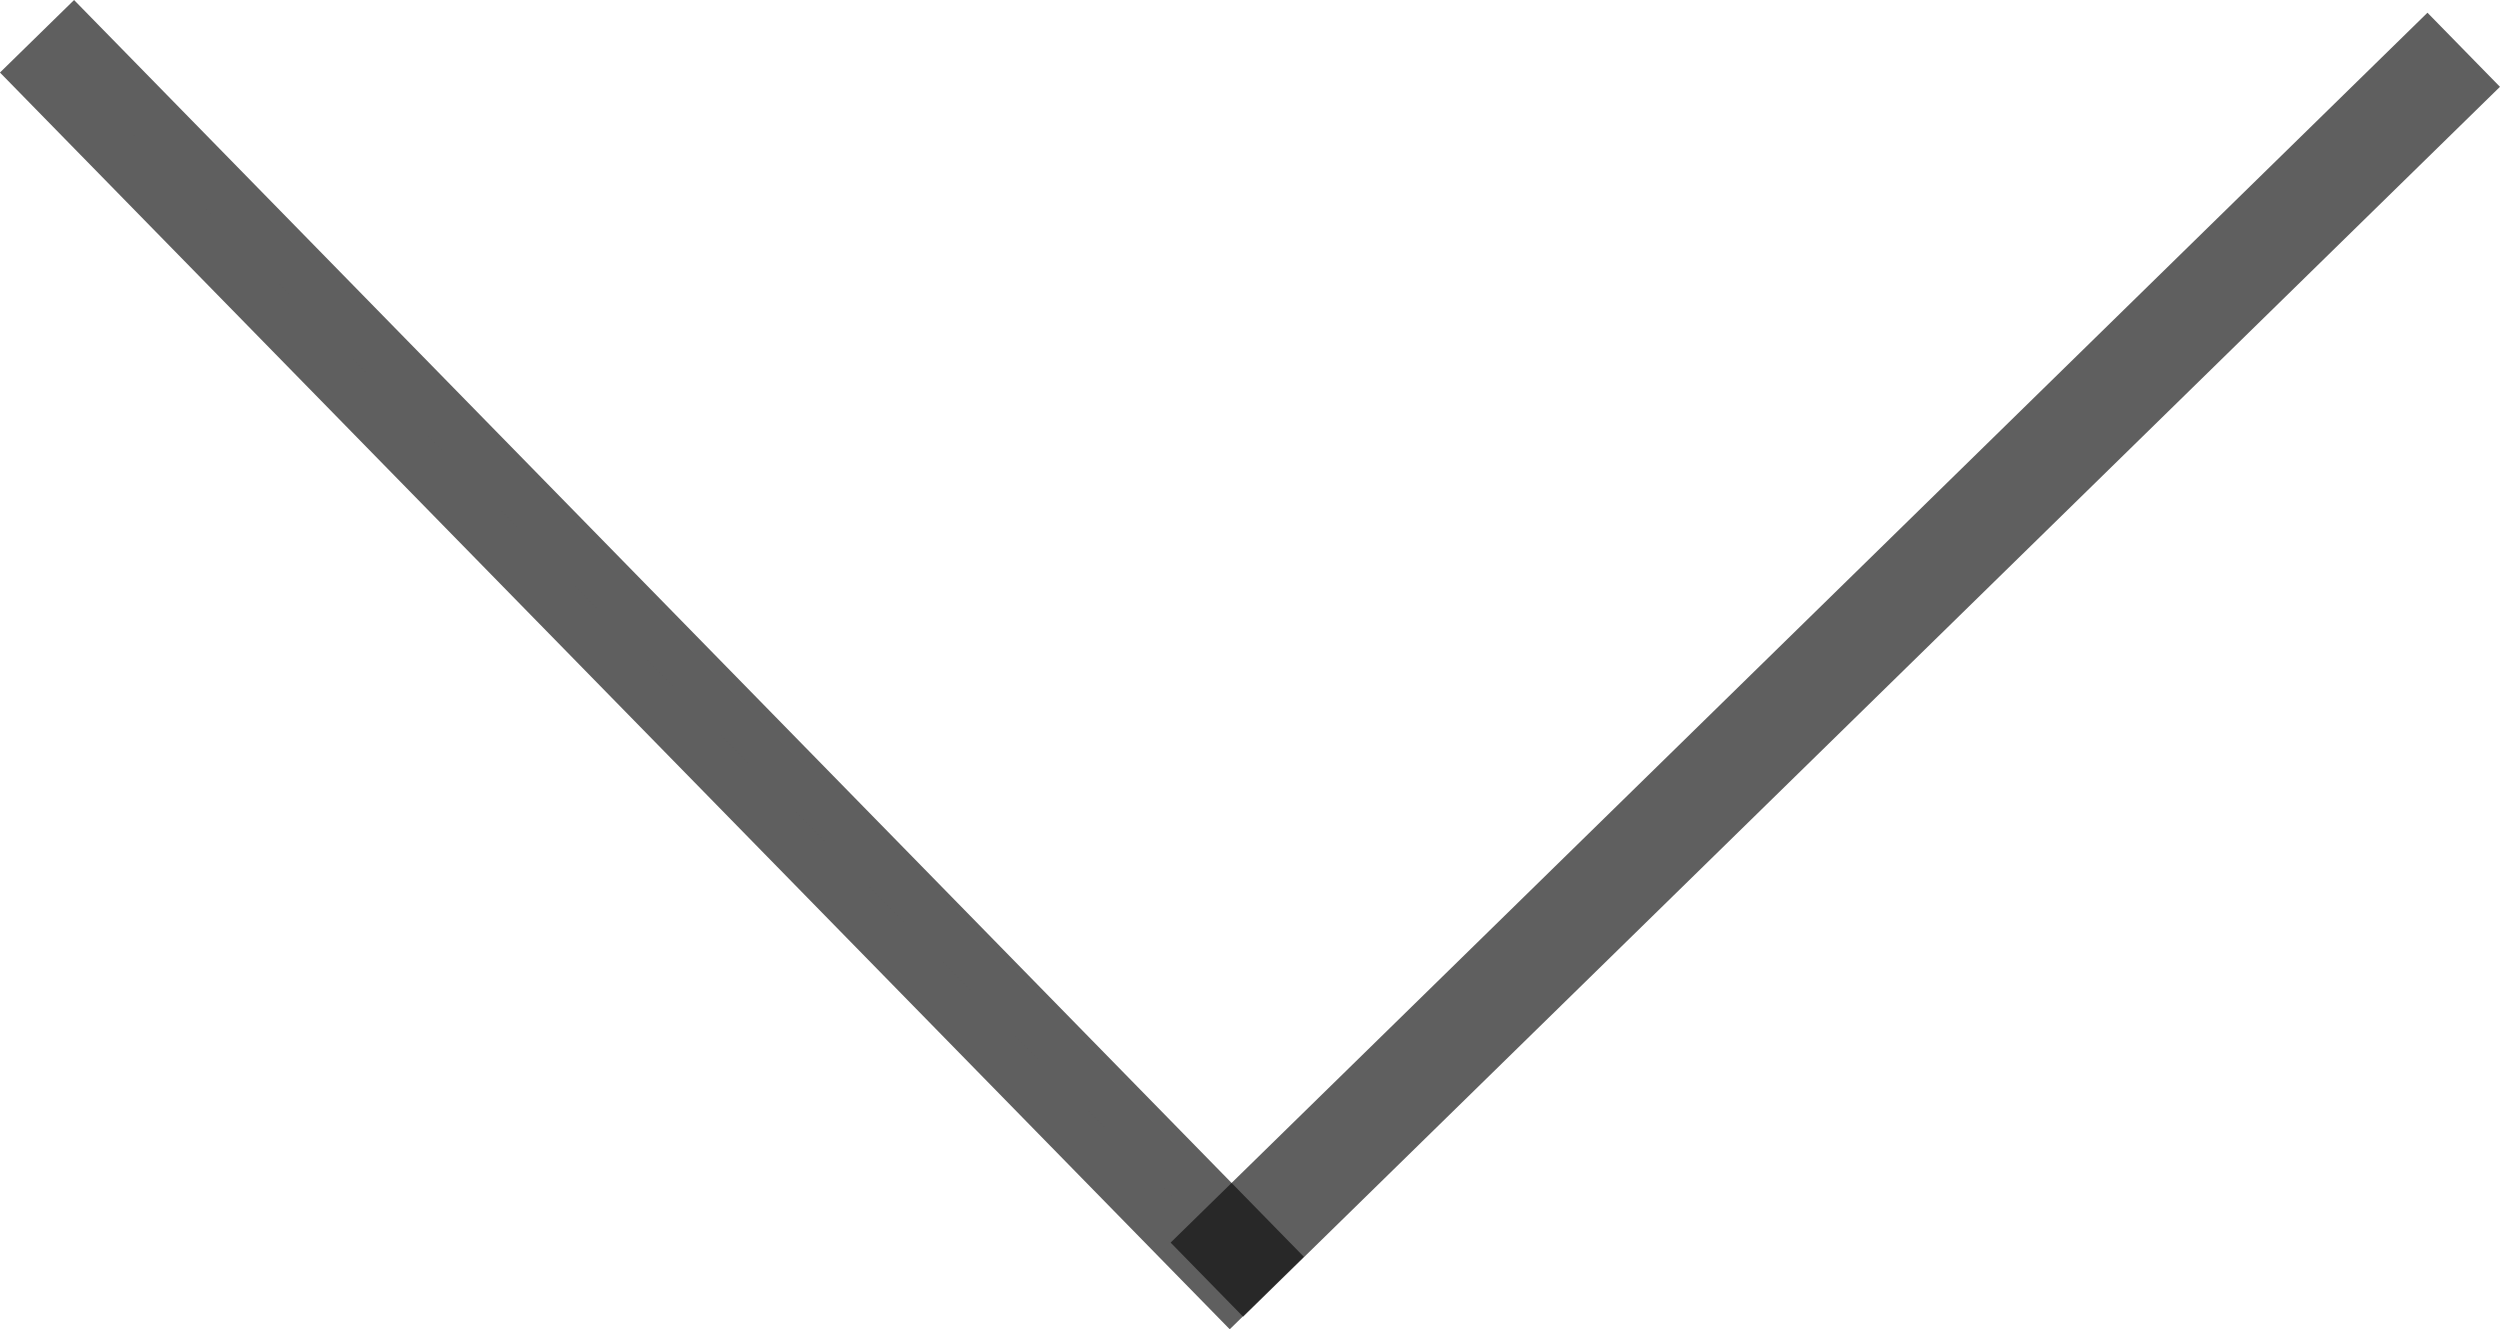
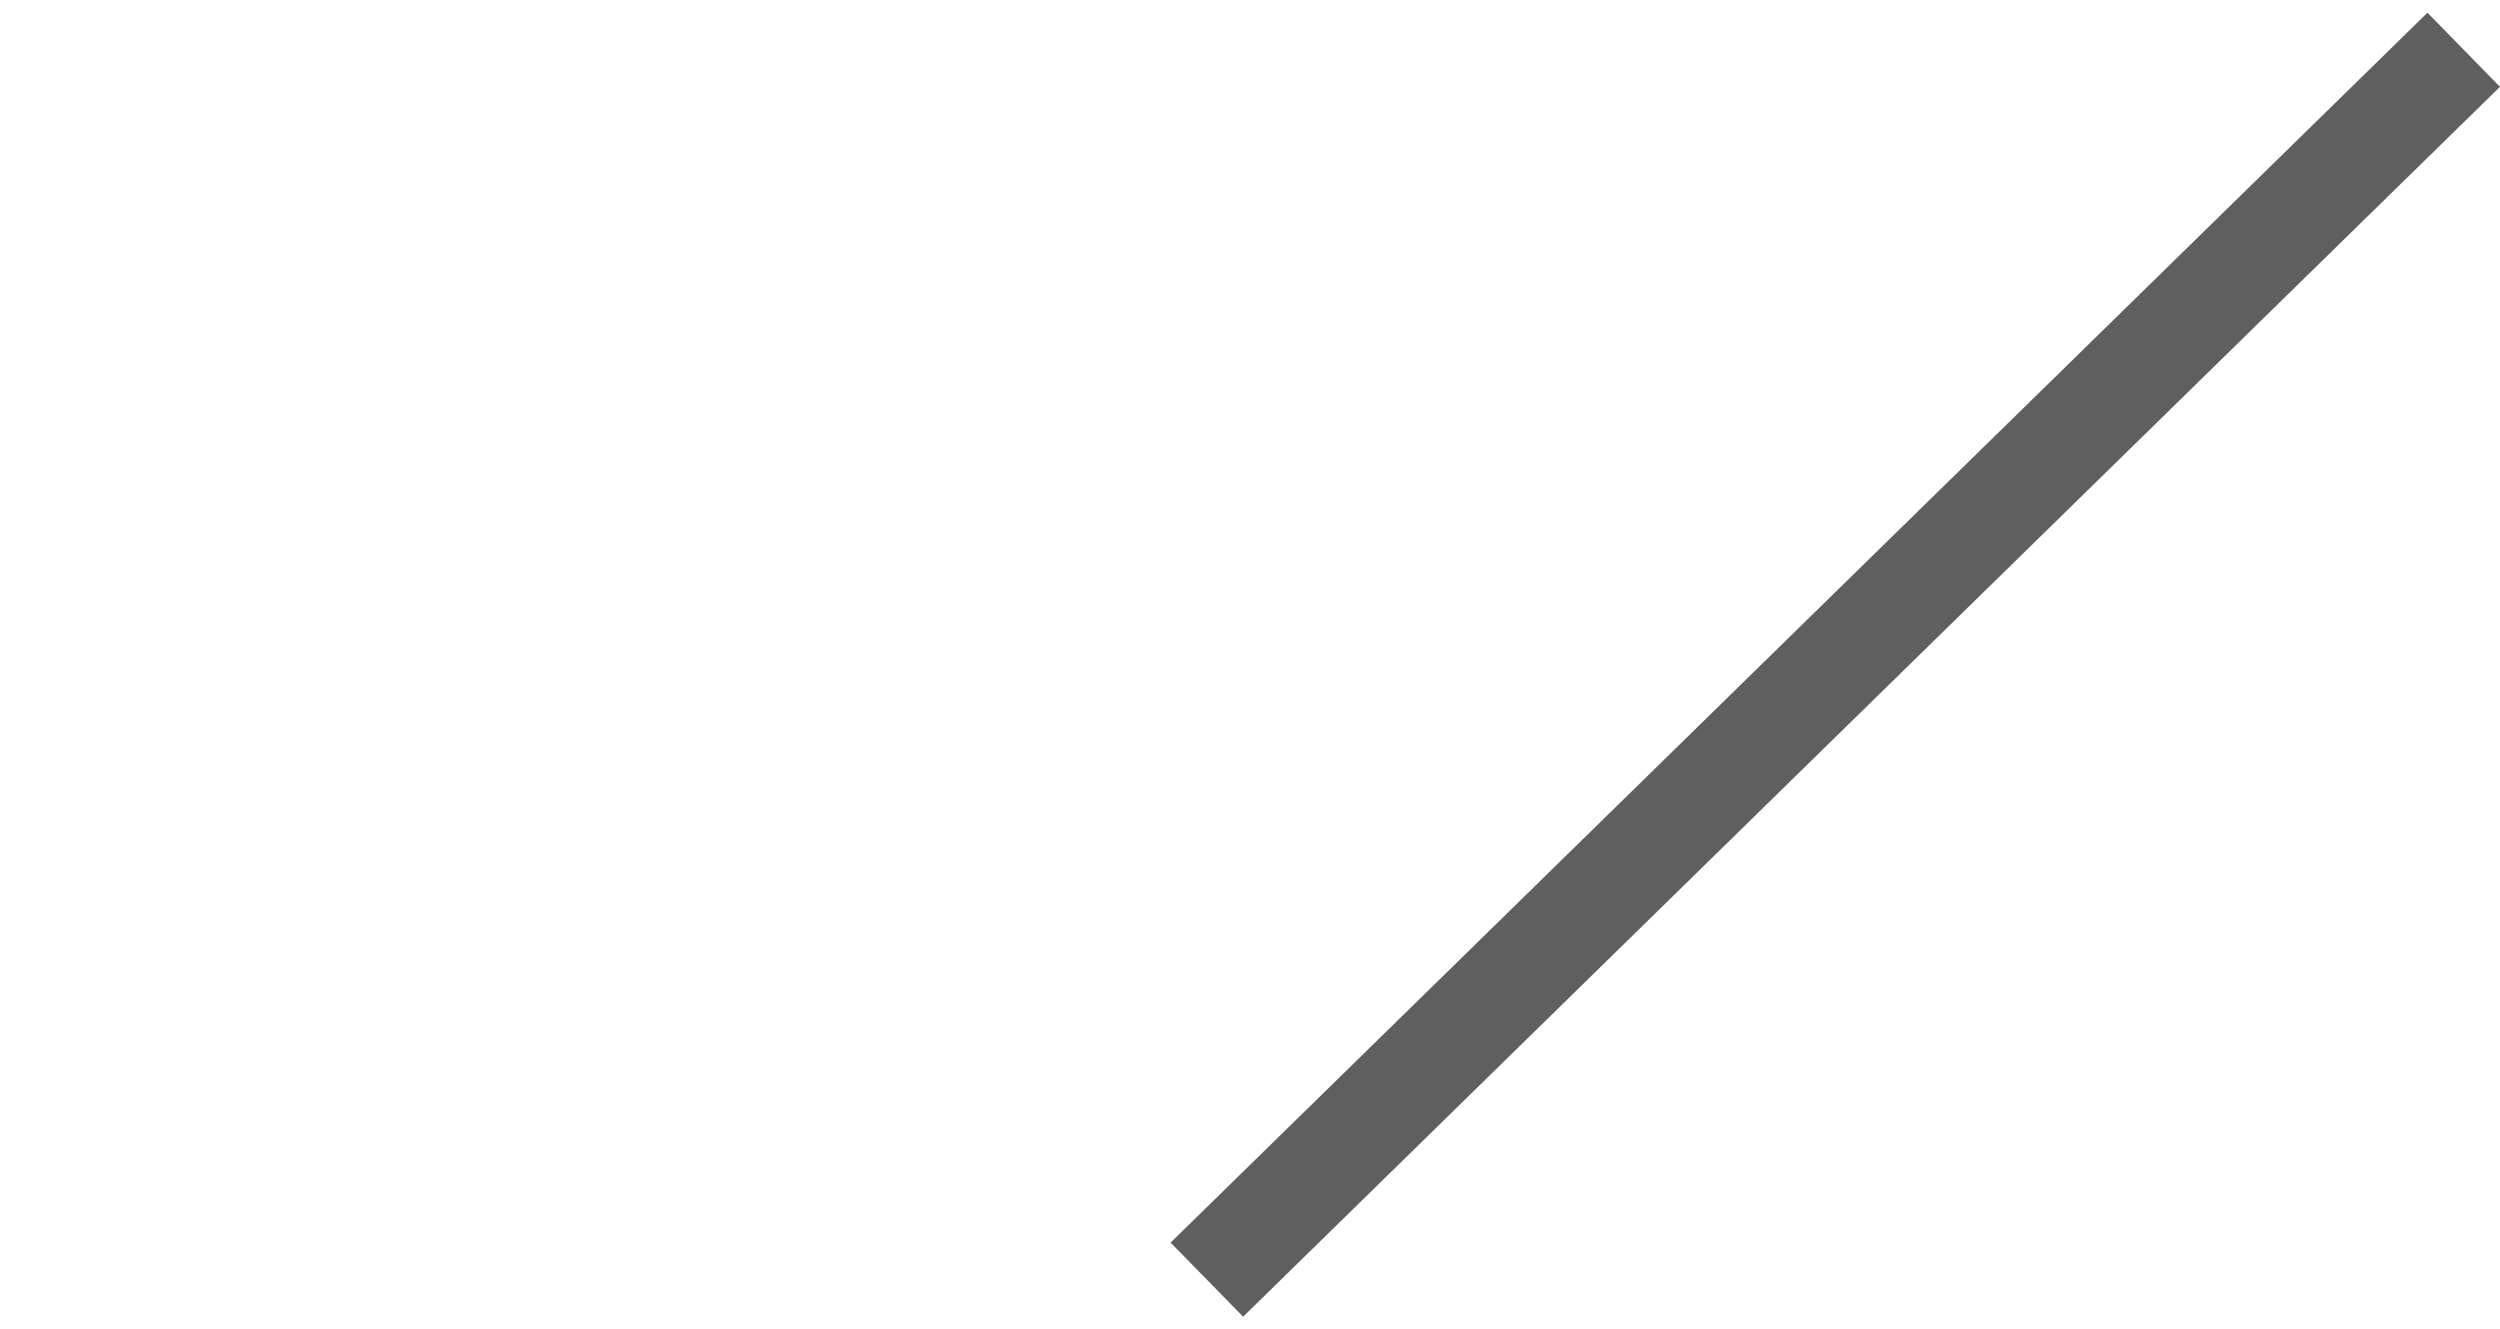
<svg xmlns="http://www.w3.org/2000/svg" width="24.114" height="12.822" viewBox="0 0 24.114 12.822">
  <g transform="translate(23.764 .35) rotate(90)" stroke="#0b0b0b">
    <line transform="translate(.13)" x2="11.863" y2="12.123" fill="none" opacity=".654" />
-     <path transform="translate(0 23.407) rotate(-90)" d="m0 0 8.526 8.713 3.336 3.409" fill="#532b2b" opacity=".654" />
  </g>
</svg>